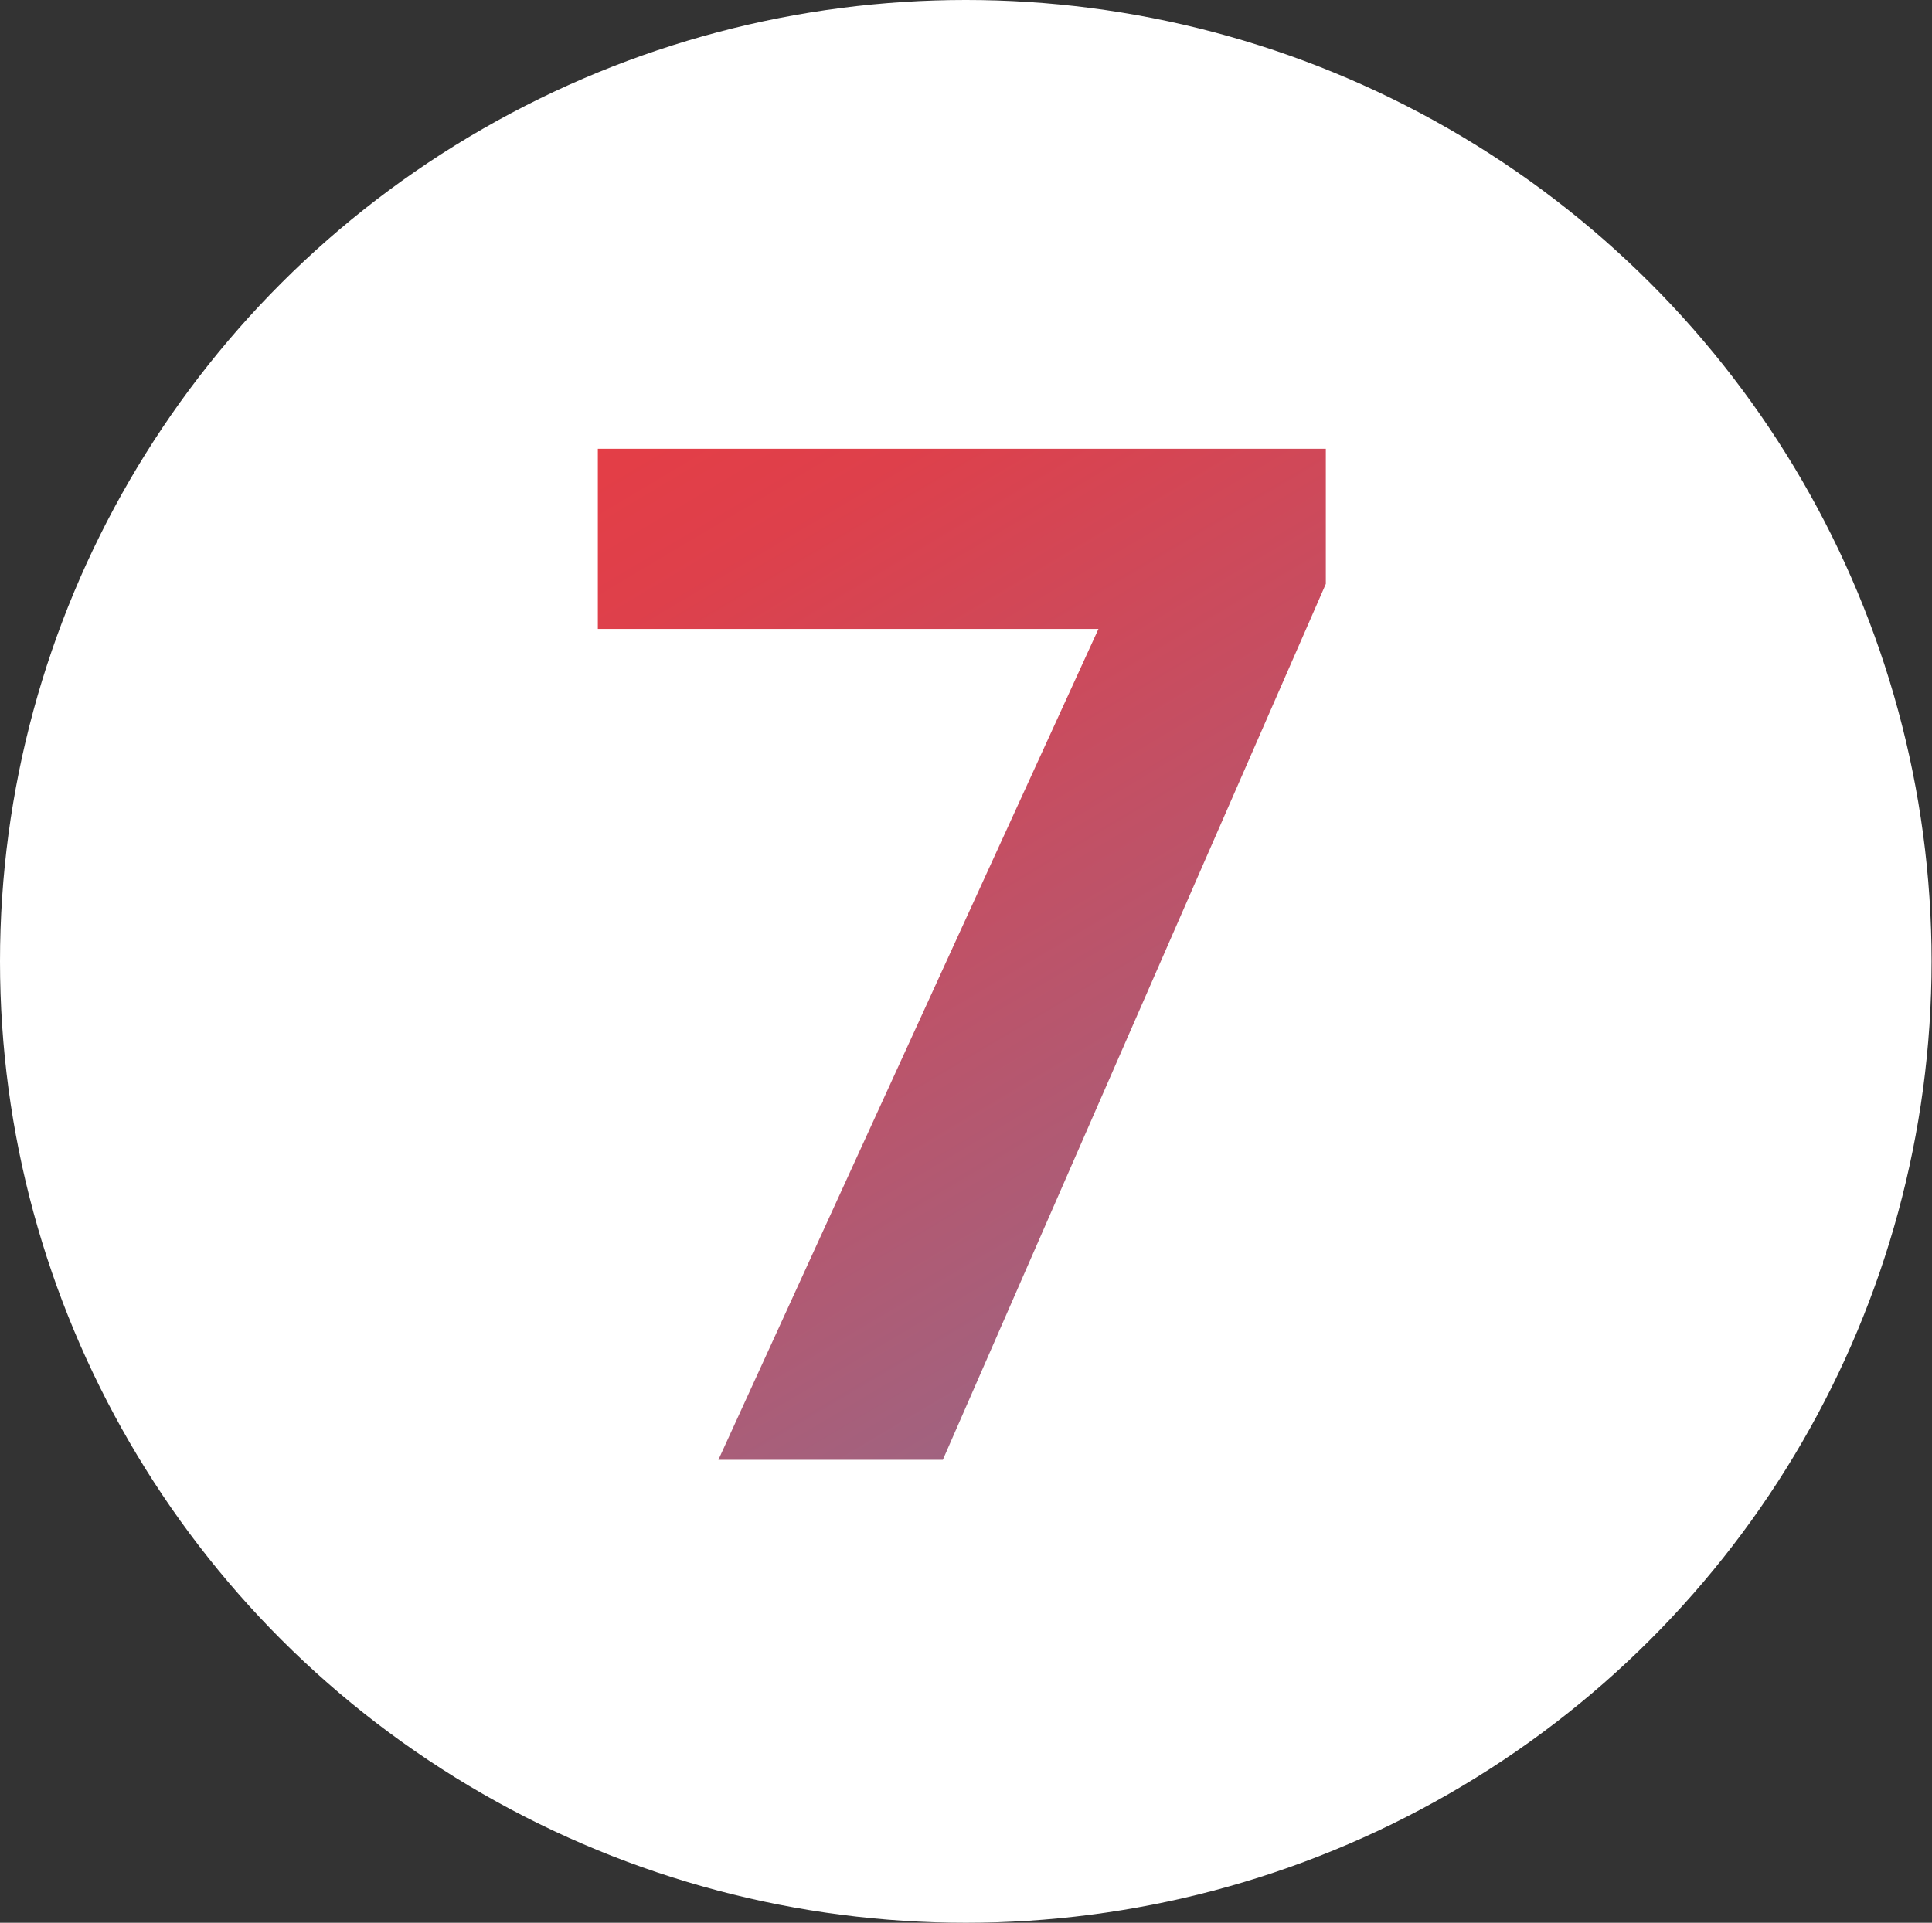
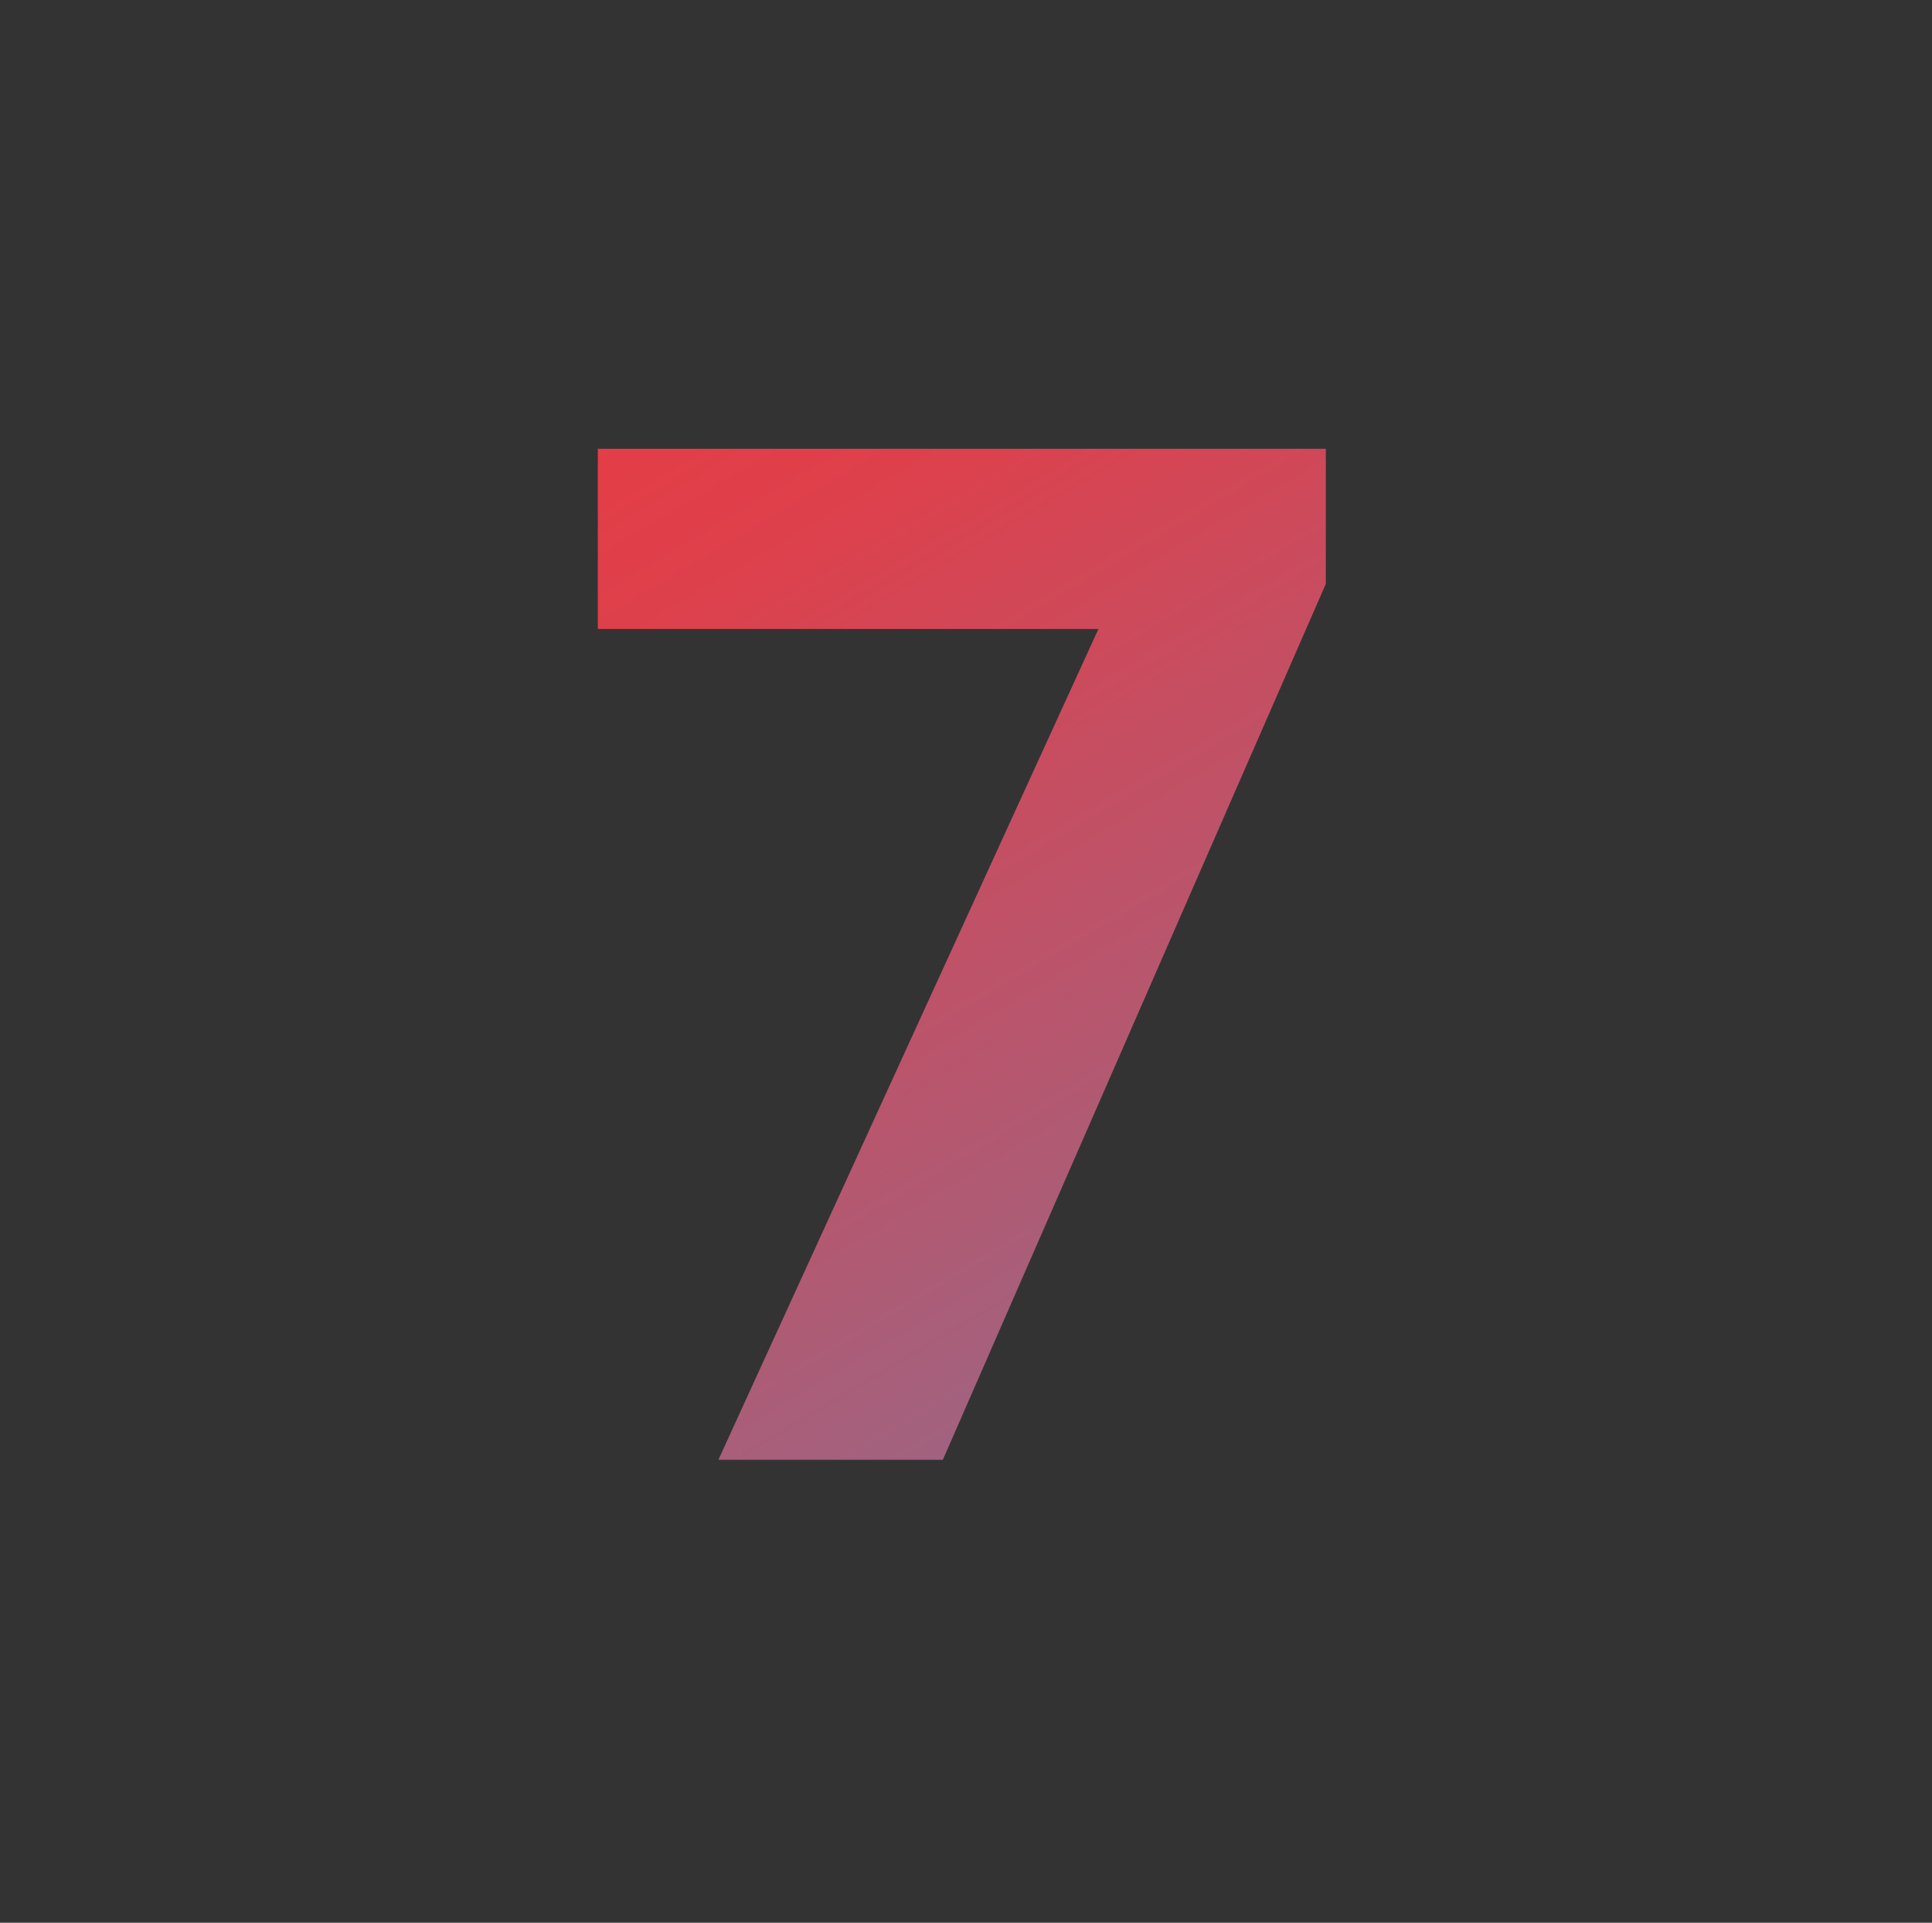
<svg xmlns="http://www.w3.org/2000/svg" viewBox="0 0 46.31 46.1">
  <rect x="0" y="0" width="46.31" height="46.1" fill="#333333" stroke="none" />
  <defs>
    <style>.cls-1{fill:#fff;}.cls-2{fill:url(#Unbenannter_Verlauf_5);}</style>
    <linearGradient id="Unbenannter_Verlauf_5" x1="57.79" y1="78.89" x2="-9.96" y2="-35.11" gradientUnits="userSpaceOnUse">
      <stop offset="0.22" stop-color="#3d97d4" />
      <stop offset="0.29" stop-color="#5e86b8" />
      <stop offset="0.4" stop-color="#996786" />
      <stop offset="0.51" stop-color="#c44f63" />
      <stop offset="0.58" stop-color="#de404b" />
      <stop offset="0.63" stop-color="#e83c43" />
    </linearGradient>
  </defs>
  <title>Element 13</title>
  <g id="Ebene_2" data-name="Ebene 2">
    <g id="Ebene_1-2" data-name="Ebene 1">
-       <ellipse class="cls-1" cx="23.15" cy="23.05" rx="23.15" ry="23.05" />
      <path class="cls-2" d="M17.22,35l9.11-19.92h-12V10.76H31.78V14L22.6,35Z" />
    </g>
  </g>
</svg>